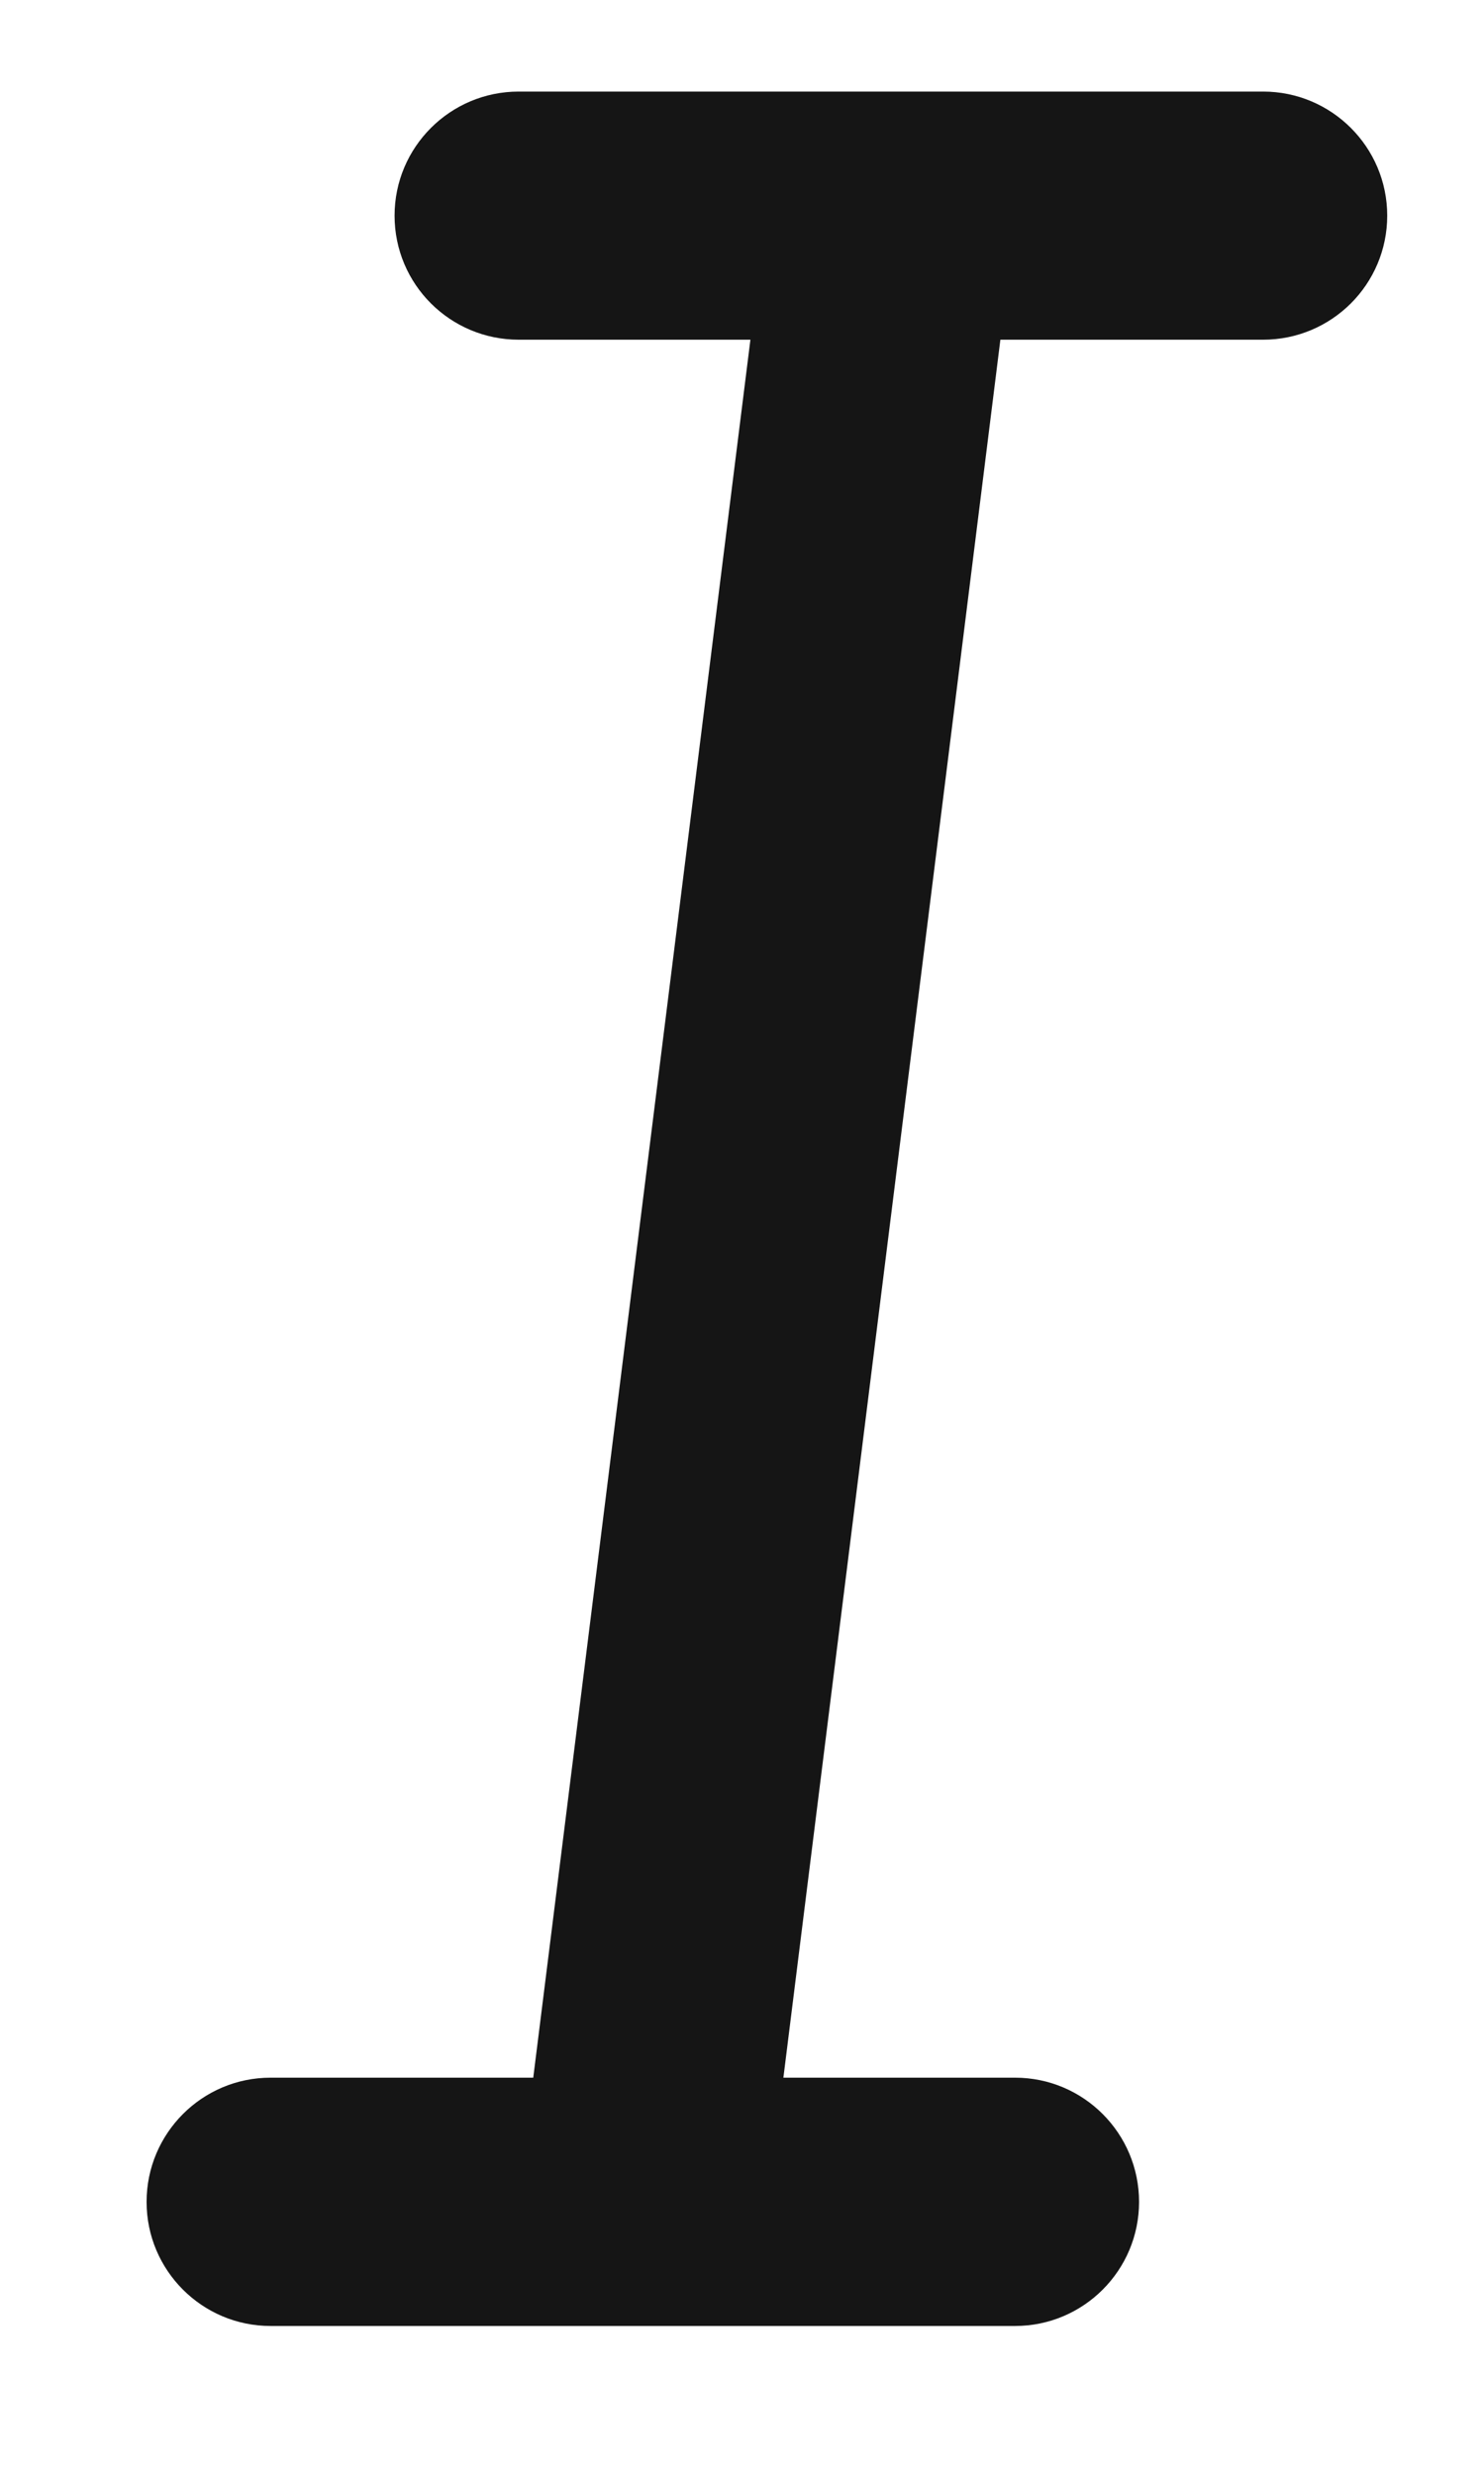
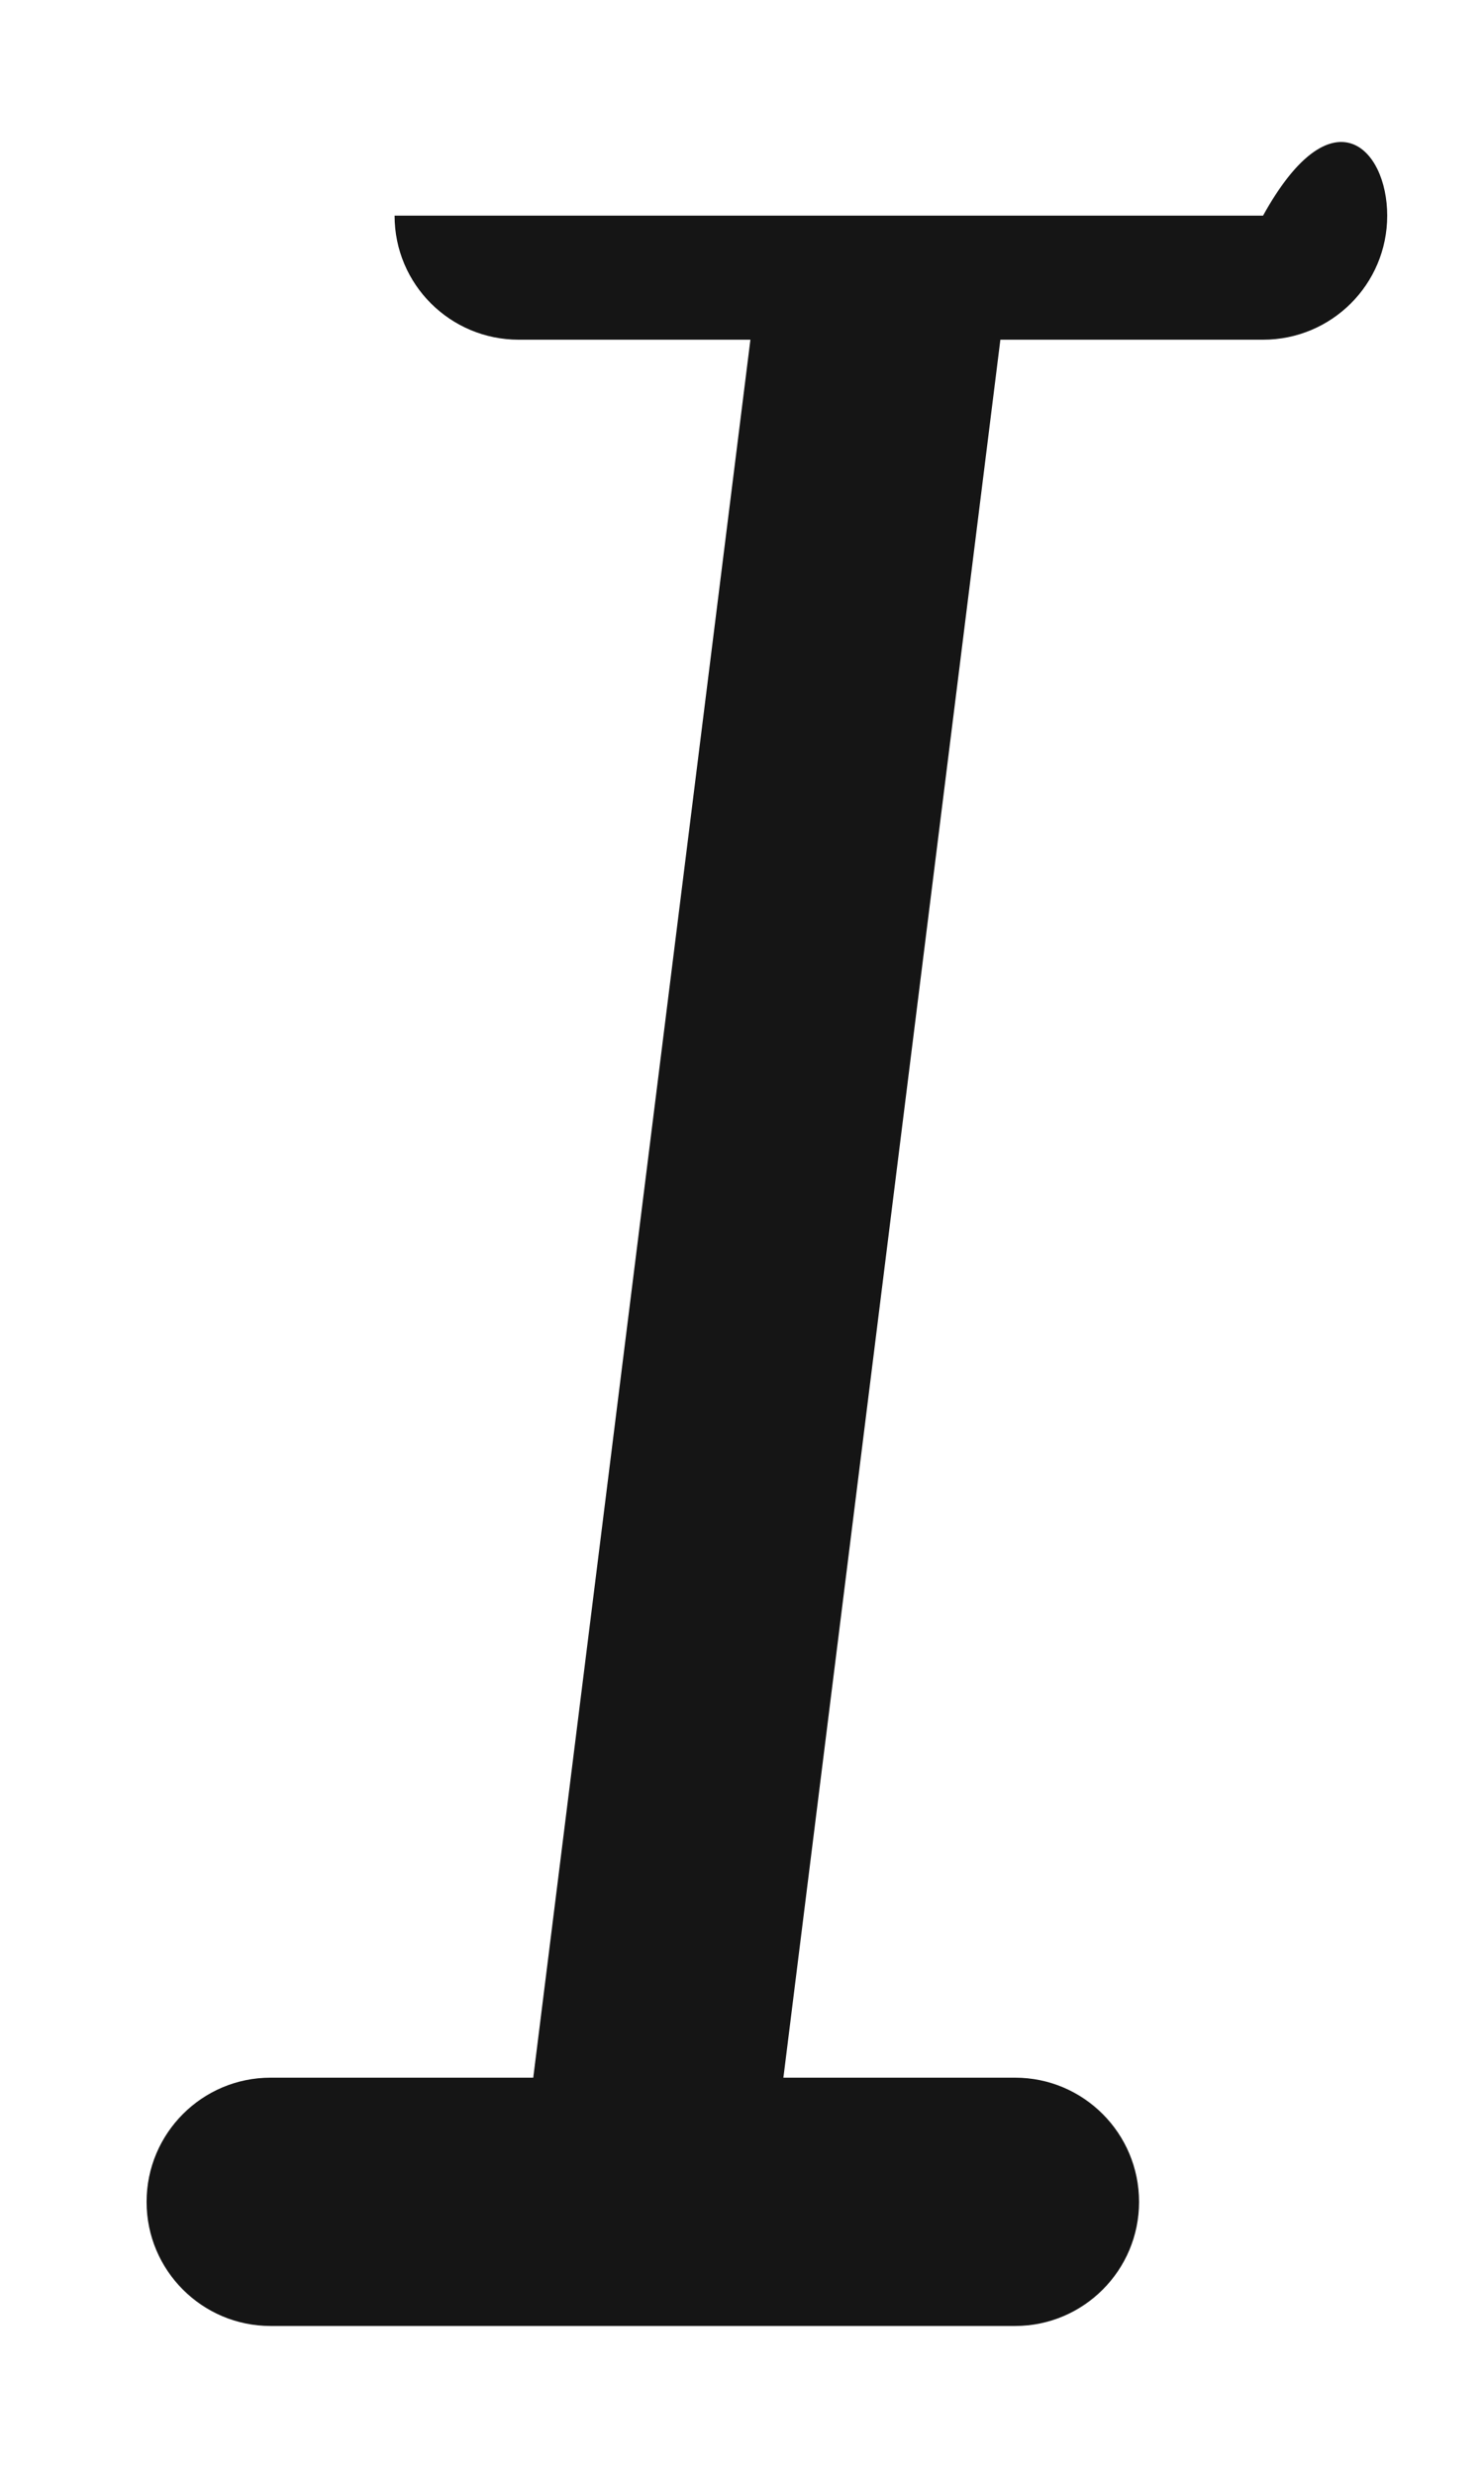
<svg xmlns="http://www.w3.org/2000/svg" width="9" height="15" viewBox="0 0 9 15" fill="none">
-   <path d="M2.393 1.307C2.393 0.892 2.73 0.555 3.146 0.555H7.66C8.076 0.555 8.413 0.892 8.413 1.307C8.413 1.723 8.076 2.059 7.66 2.059H6.067L4.751 12.593H6.156C6.571 12.593 6.908 12.93 6.908 13.346C6.908 13.761 6.571 14.098 6.156 14.098H3.915C3.904 14.098 3.894 14.098 3.884 14.098H1.641C1.226 14.098 0.889 13.761 0.889 13.346C0.889 12.93 1.226 12.593 1.641 12.593H3.234L4.551 2.059H3.146C2.73 2.059 2.393 1.723 2.393 1.307Z" fill="#151515" />
+   <path d="M2.393 1.307H7.66C8.076 0.555 8.413 0.892 8.413 1.307C8.413 1.723 8.076 2.059 7.66 2.059H6.067L4.751 12.593H6.156C6.571 12.593 6.908 12.93 6.908 13.346C6.908 13.761 6.571 14.098 6.156 14.098H3.915C3.904 14.098 3.894 14.098 3.884 14.098H1.641C1.226 14.098 0.889 13.761 0.889 13.346C0.889 12.93 1.226 12.593 1.641 12.593H3.234L4.551 2.059H3.146C2.73 2.059 2.393 1.723 2.393 1.307Z" fill="#151515" />
</svg>